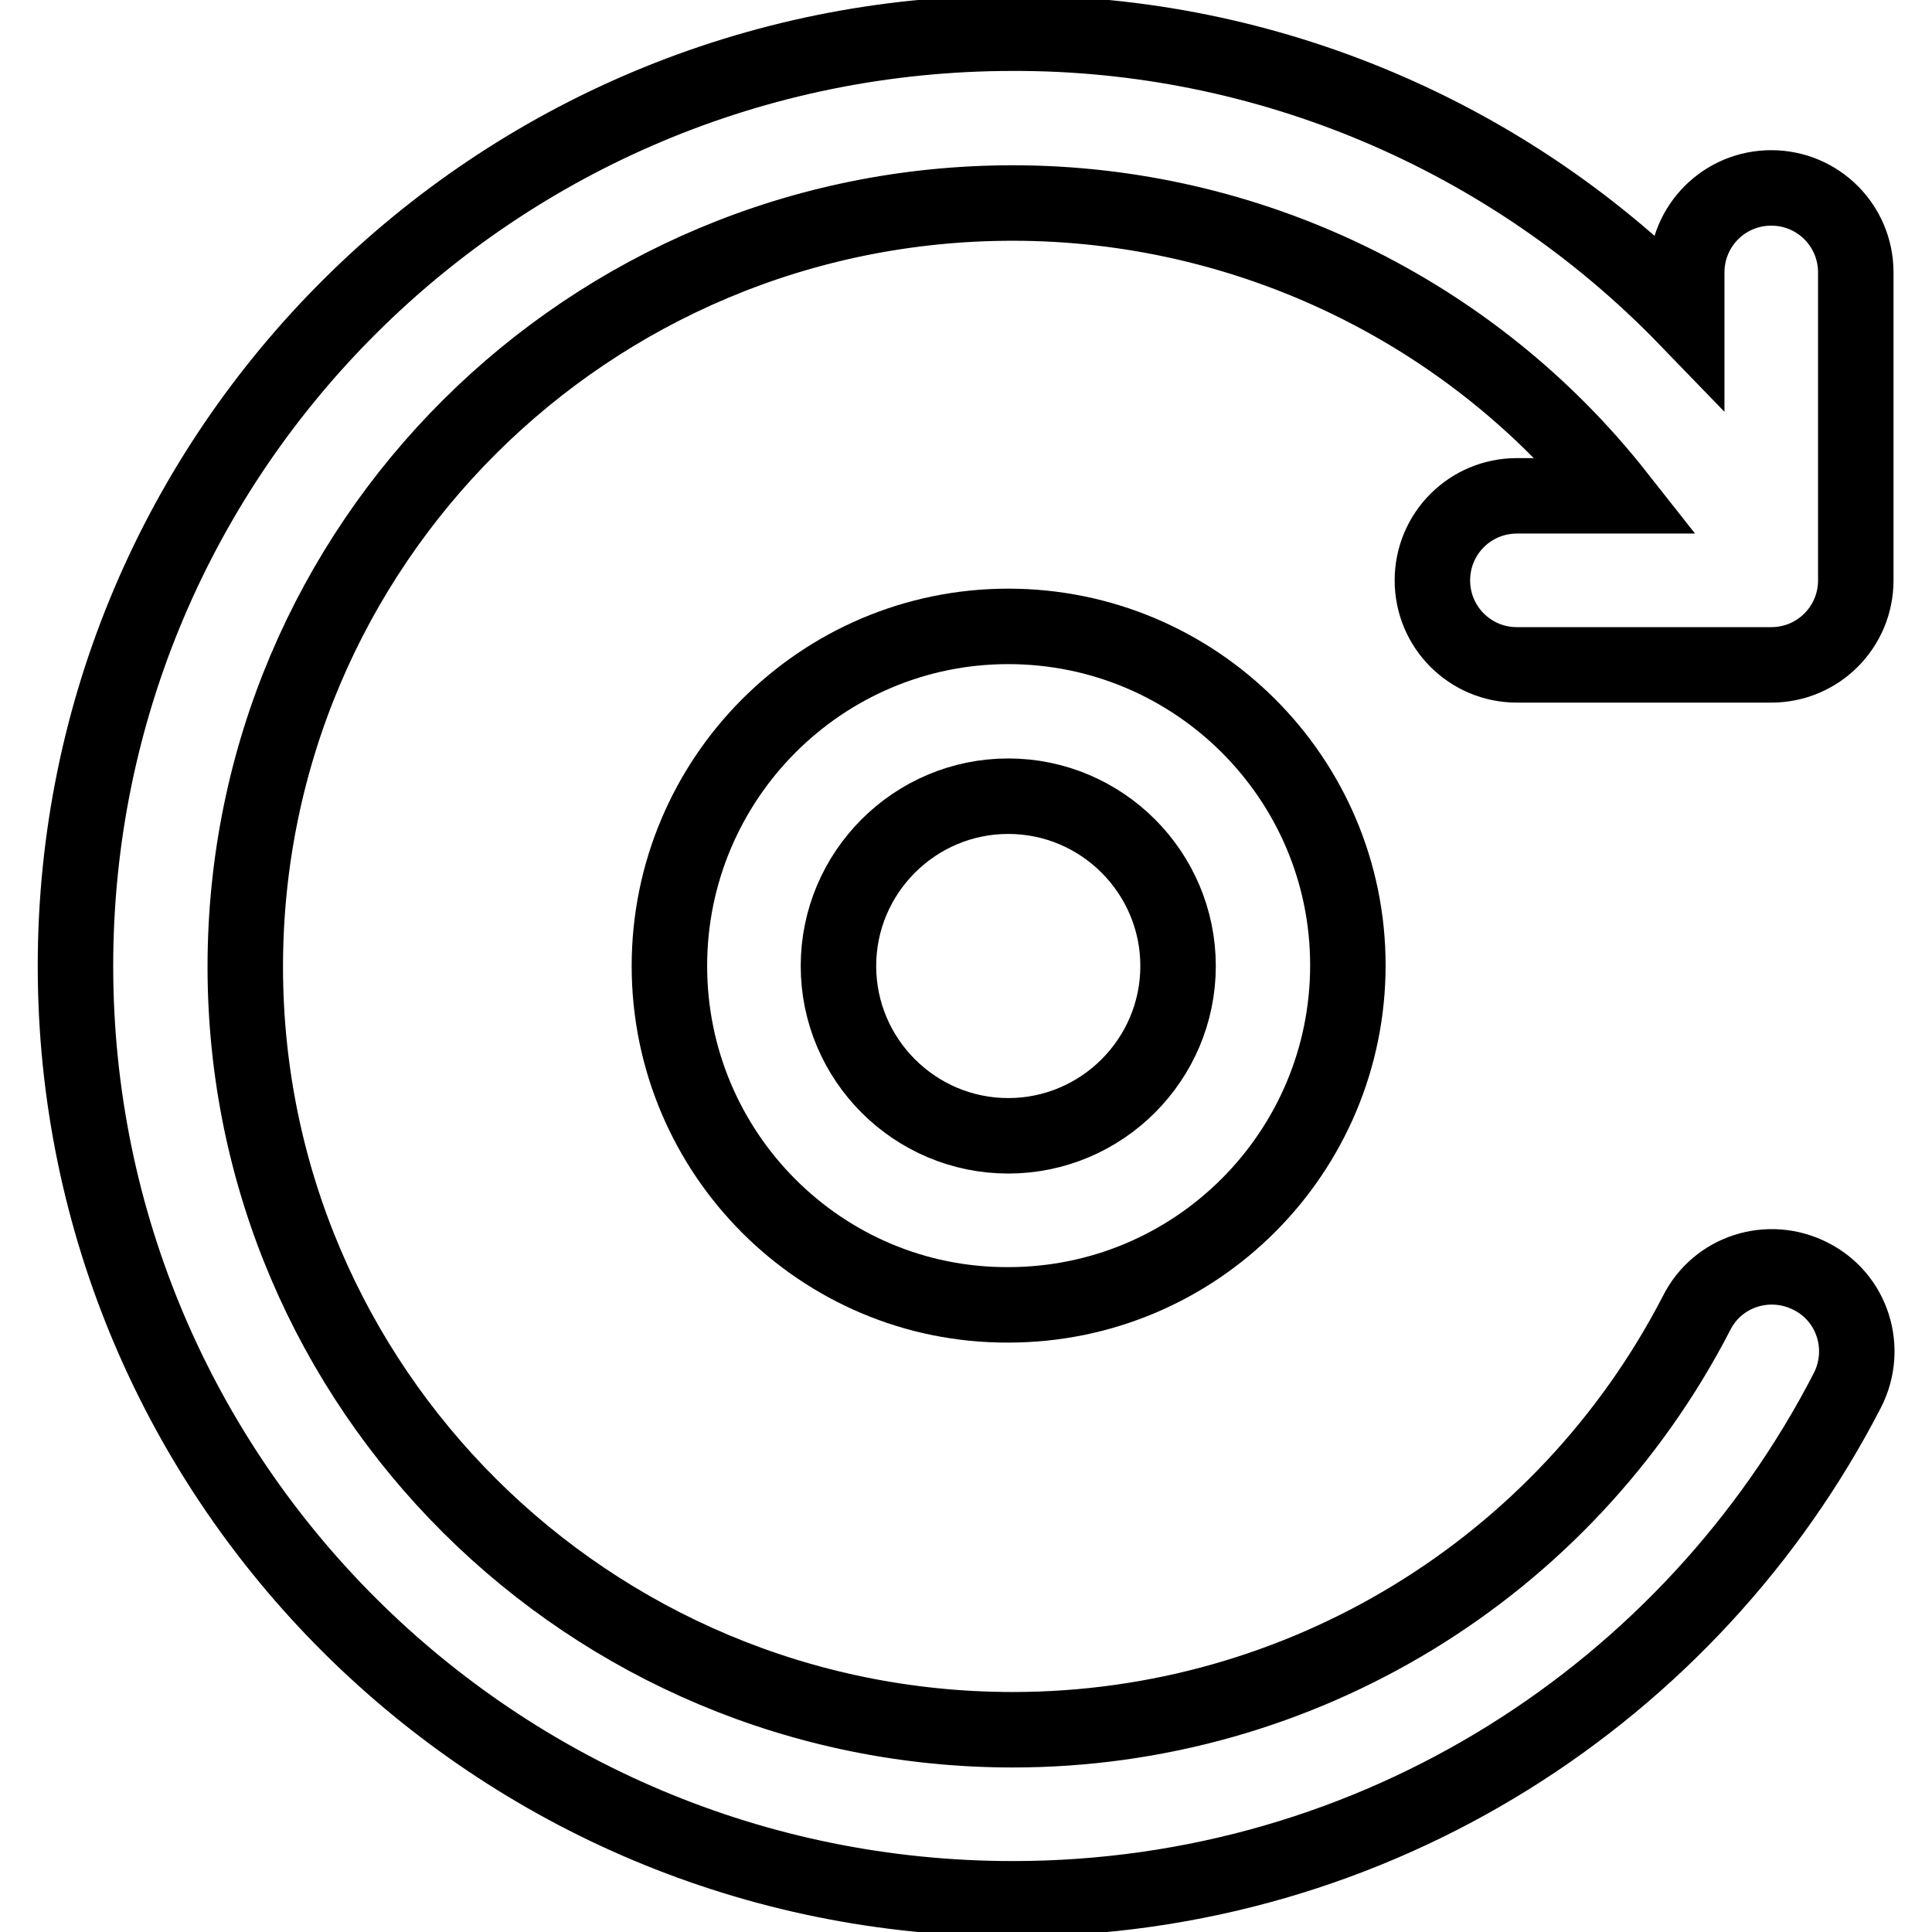
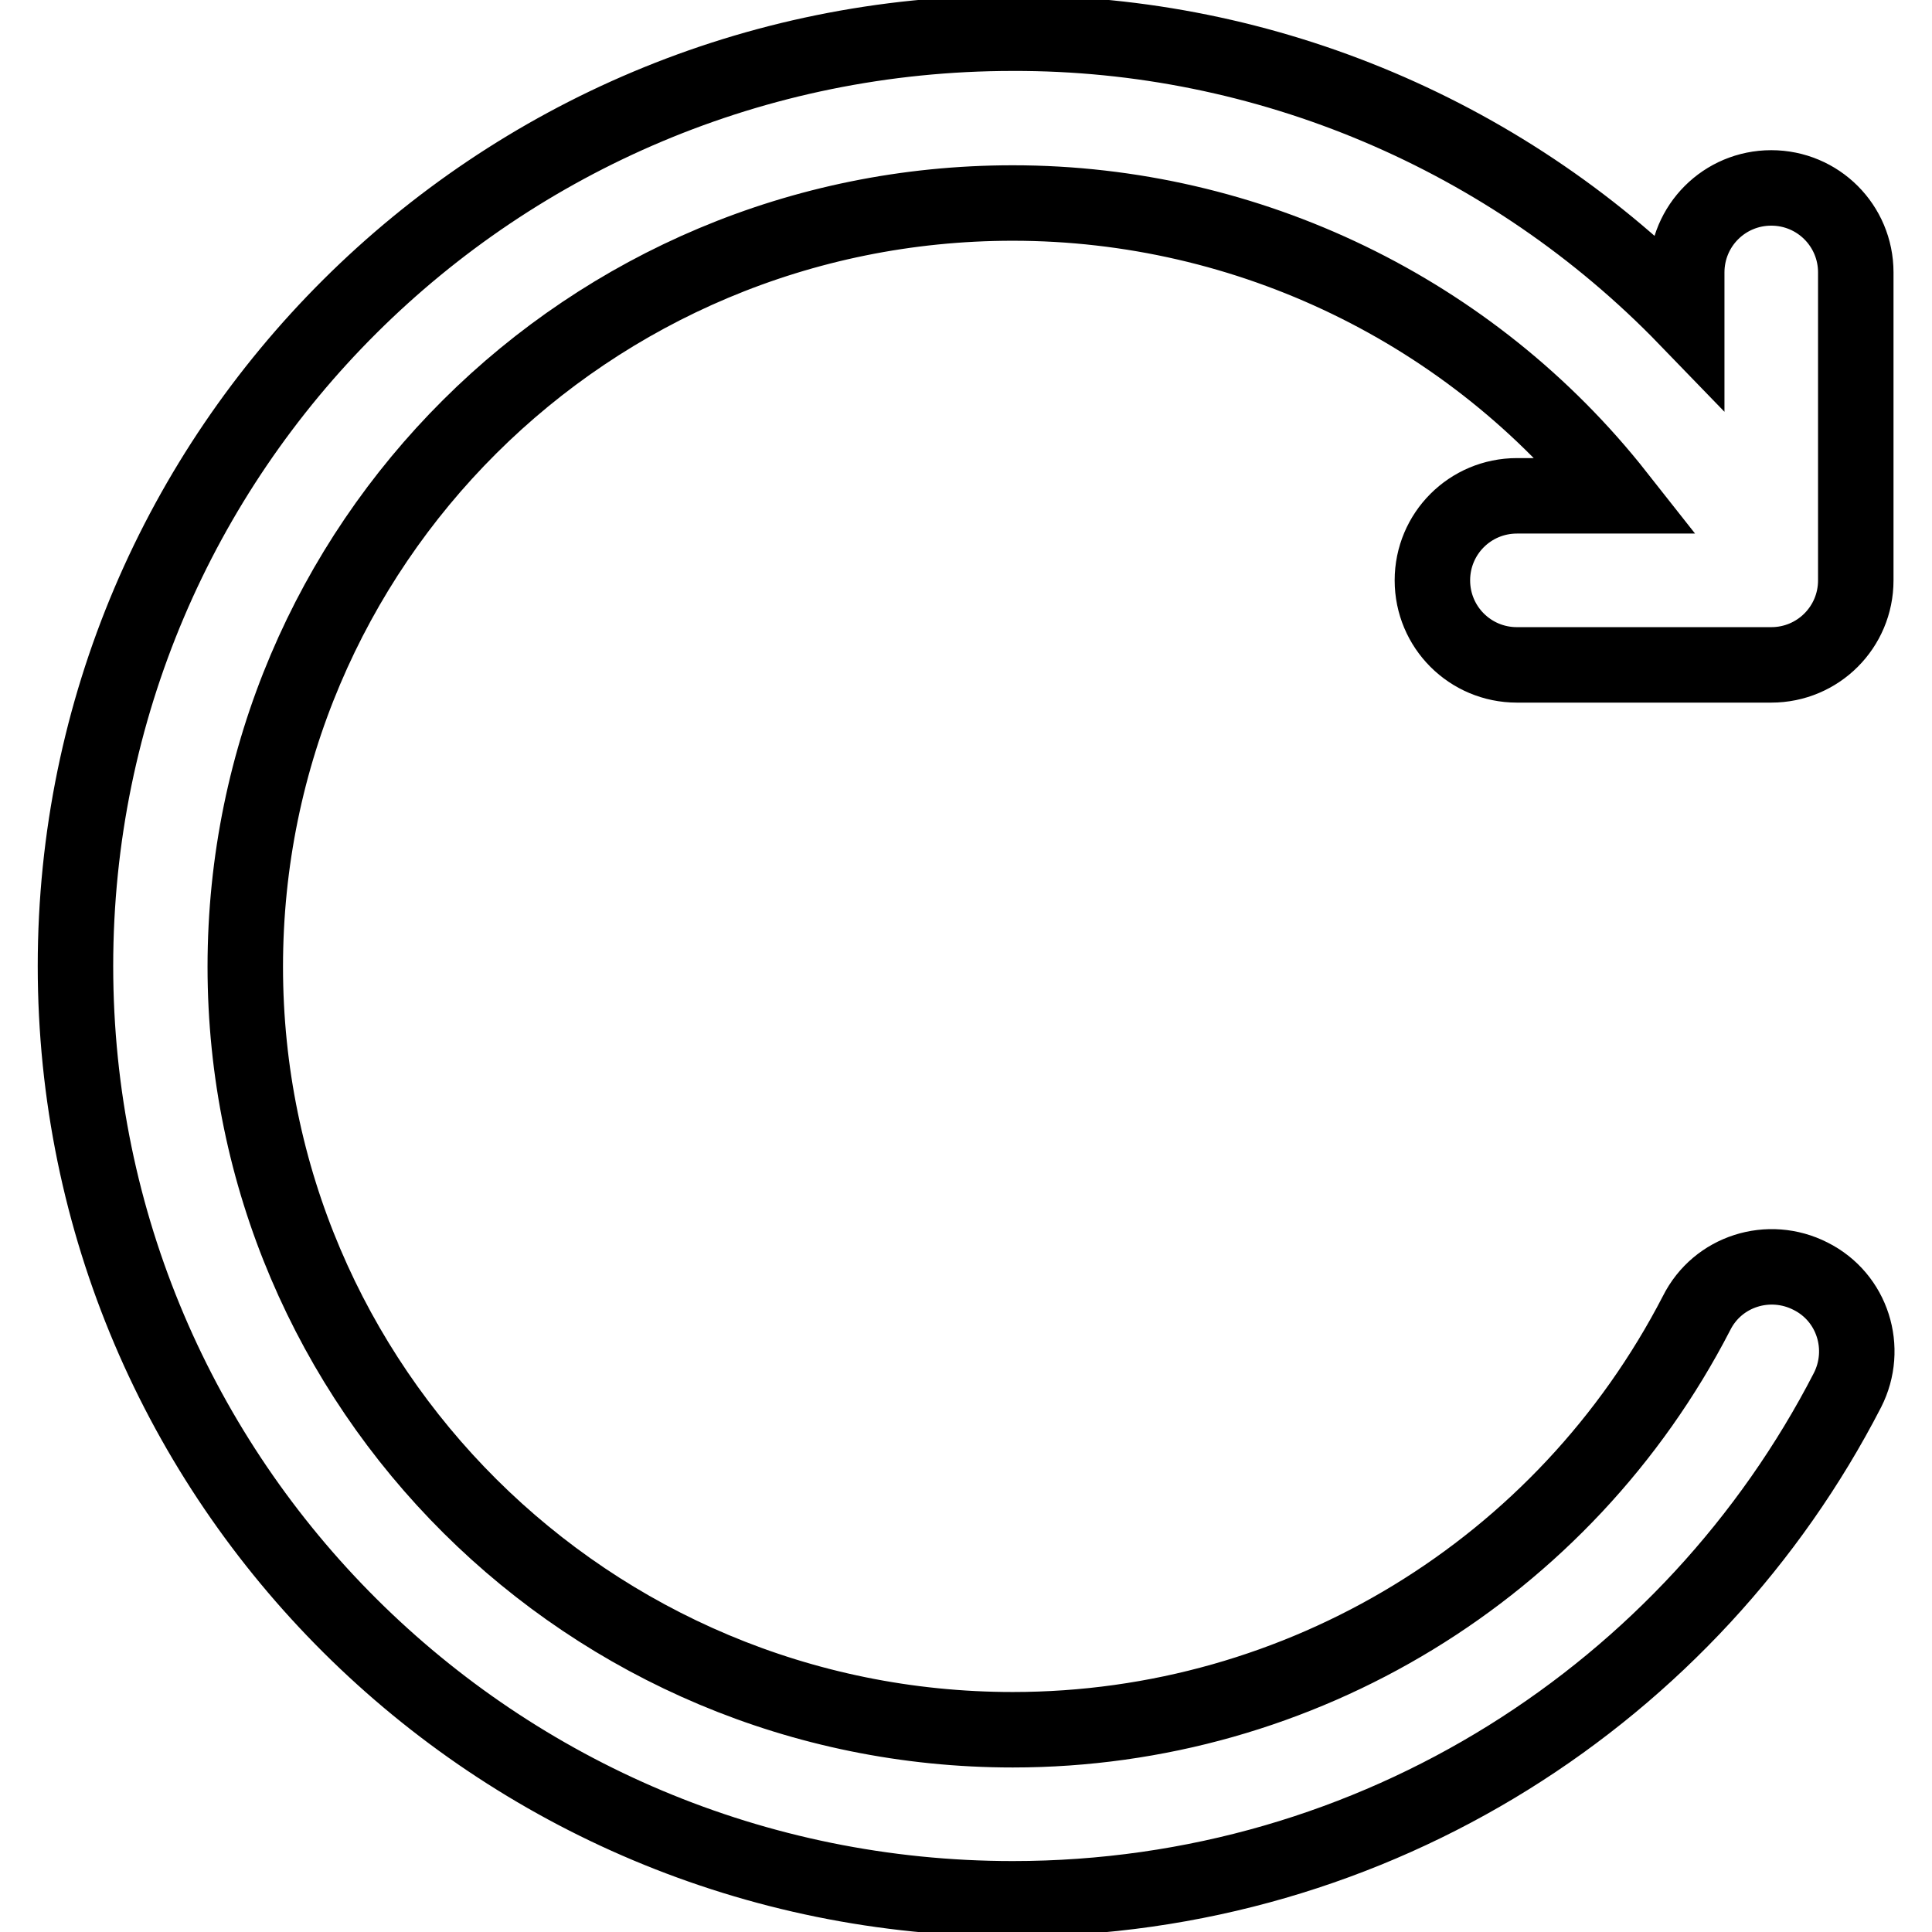
<svg xmlns="http://www.w3.org/2000/svg" version="1.1" x="0px" y="0px" viewBox="0 0 256 256" enable-background="new 0 0 256 256" xml:space="preserve">
  <g>
    <path stroke-width="10" fill-opacity="0" stroke="#000000" d="M134.2,26.9c31.2,0,60.8,14.3,80.1,38.8H201c-6.2,0-11.2,5-11.2,11.2s5,11.2,11.2,11.2h33.7 c6.2,0,11.2-5,11.2-11.2l0,0V36.1c0-6.2-5-11.2-11.2-11.2c-6.2,0-11.2,5-11.2,11.2v6.1C200.1,18,167.8,4.3,134.2,4.4 C65.6,4.4,10,59.7,10,128c0,68.3,55.6,123.6,124.2,123.6c48.2,0,90-27.4,110.6-67.4c2.8-5.5,0.7-12.3-4.9-15.1 c-5.5-2.8-12.3-0.7-15.1,4.9l0,0c-17.5,33.9-52.4,55.2-90.6,55.2c-56.2,0-101.7-45.3-101.7-101.1C32.5,72.2,77.9,26.9,134.2,26.9z" />
-     <path stroke-width="10" fill-opacity="0" stroke="#000000" d="M133.6,105.5c-12.4,0-22.5,10.1-22.5,22.5c0,12.4,10.1,22.5,22.5,22.5c0,0,0,0,0,0 c12.4,0,22.5-10.1,22.5-22.5C156.1,115.6,146,105.5,133.6,105.5L133.6,105.5z M88.7,128c0-24.8,20.1-45,44.9-45 c24.8,0,45,20.1,45,44.9c0,0,0,0,0,0c0,24.8-20.1,45-45,45C108.8,173,88.7,152.8,88.7,128z" />
  </g>
</svg>